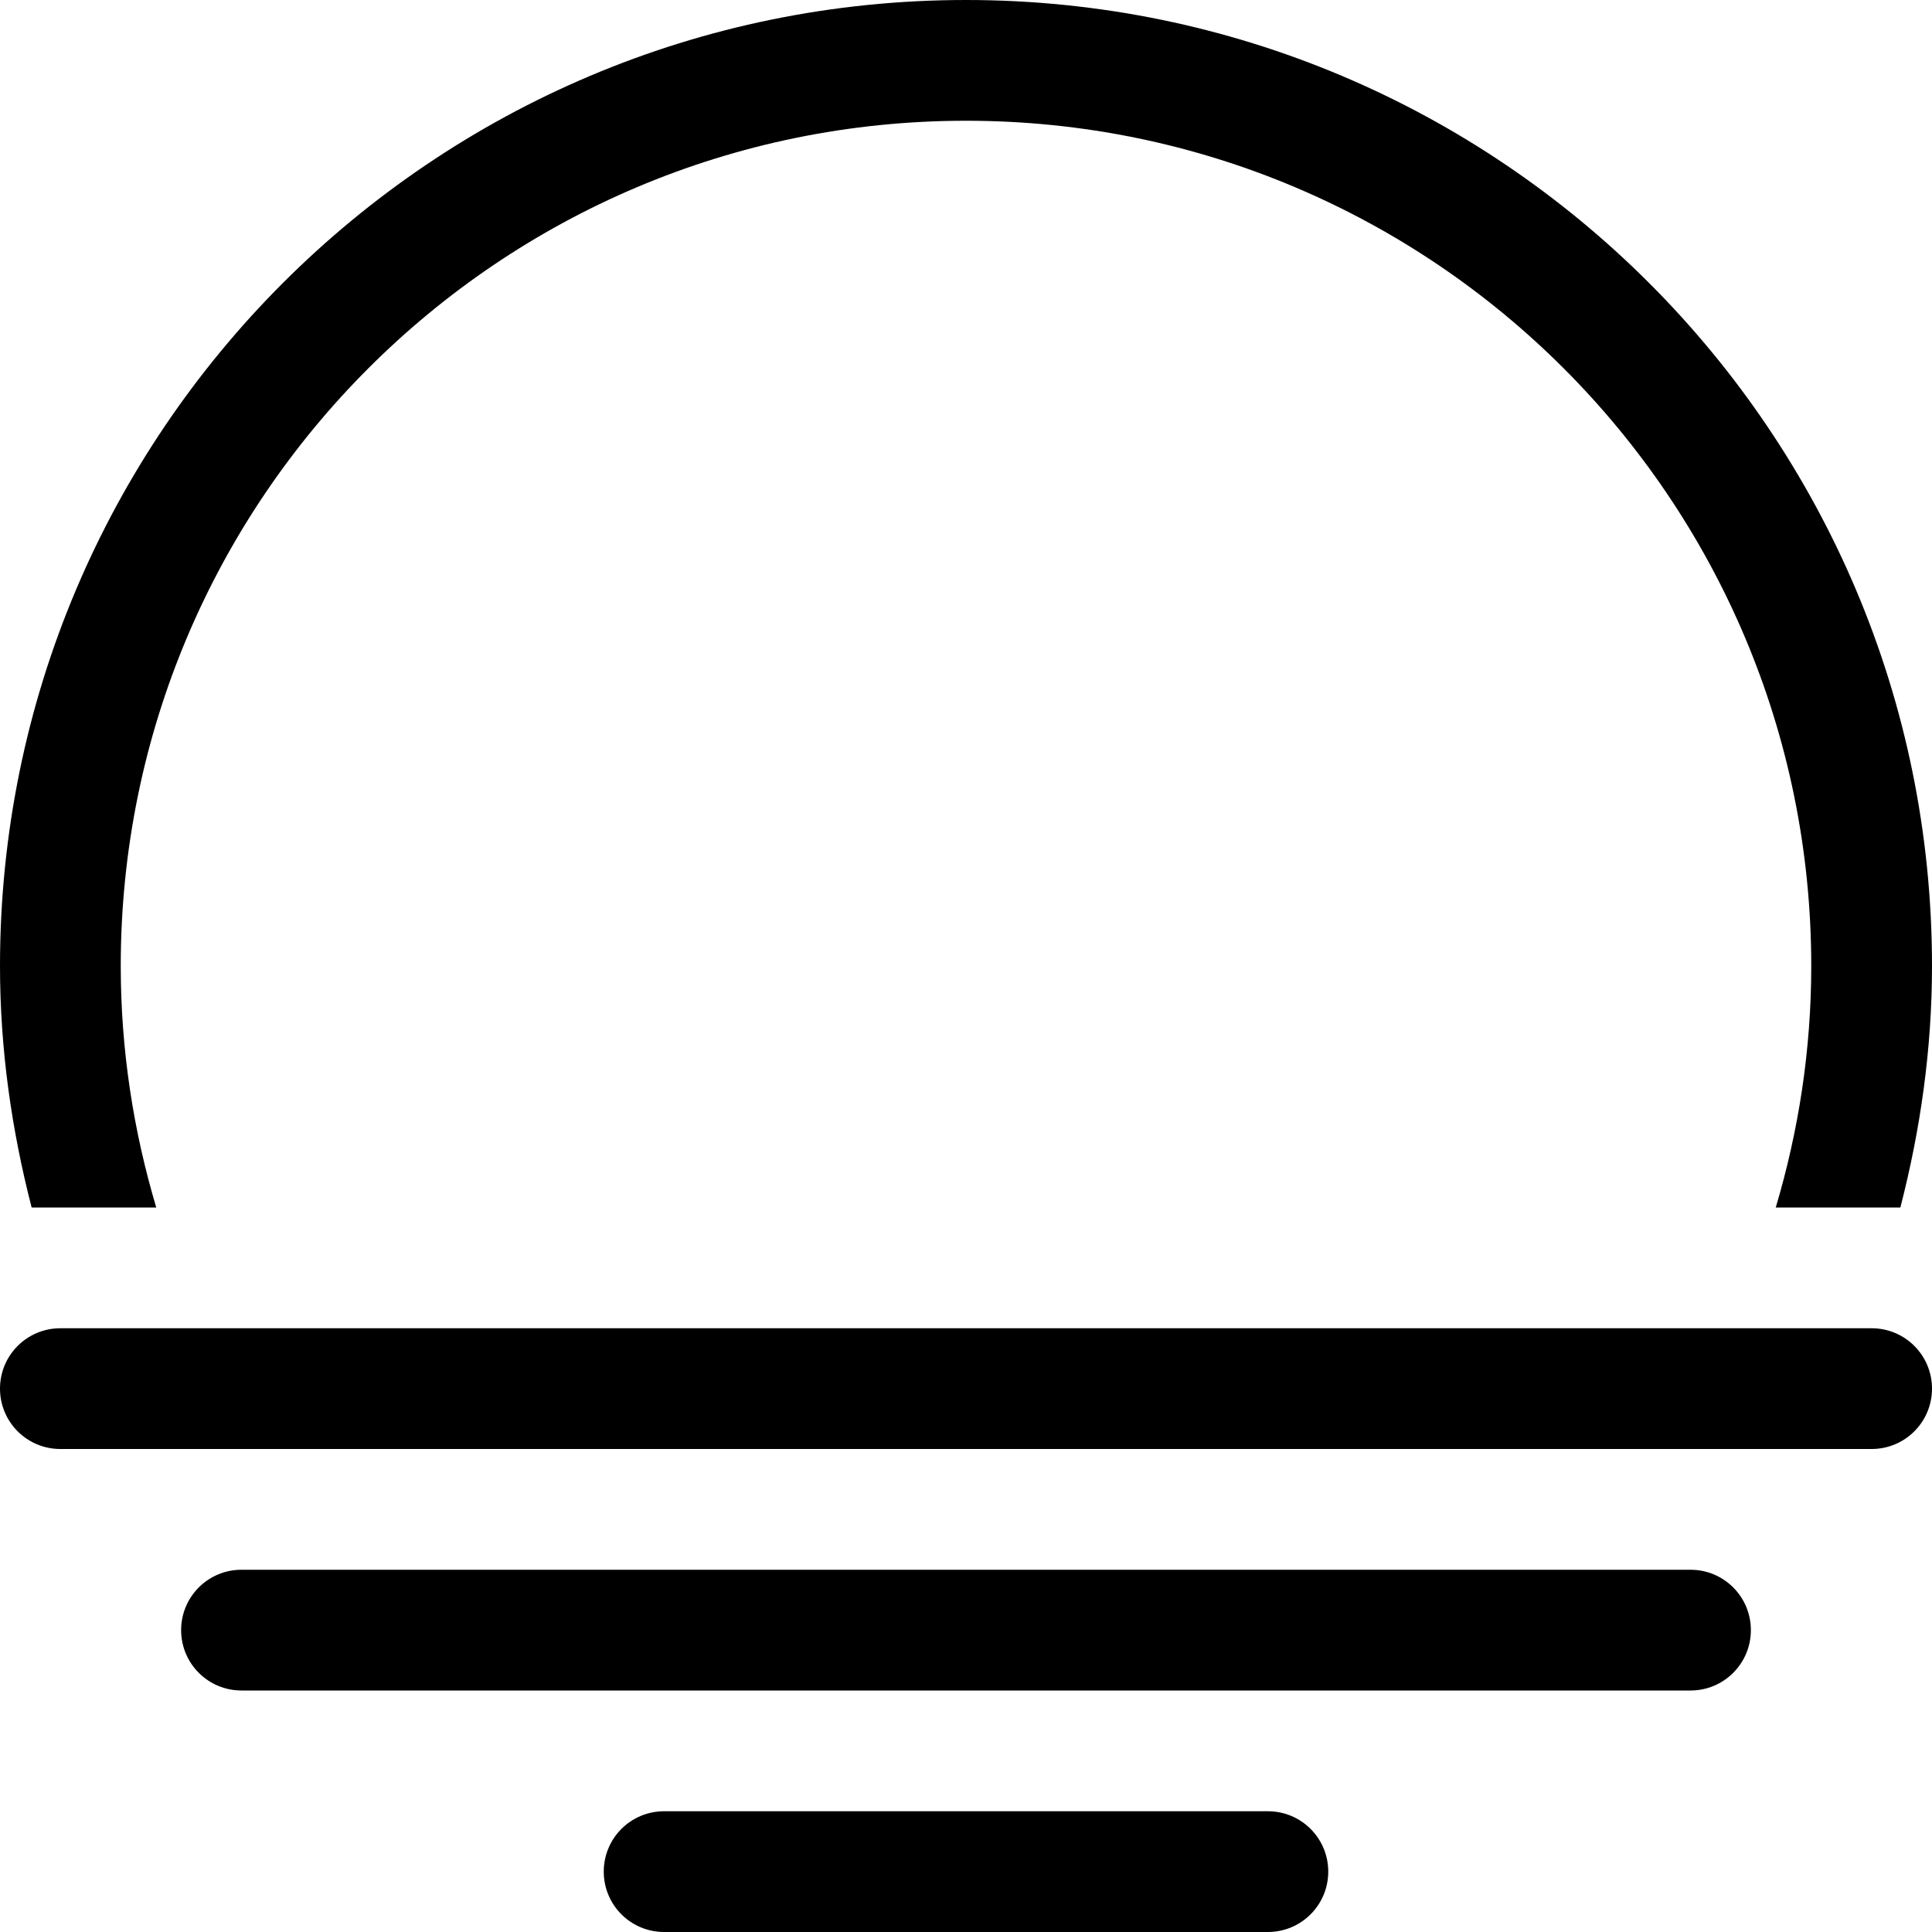
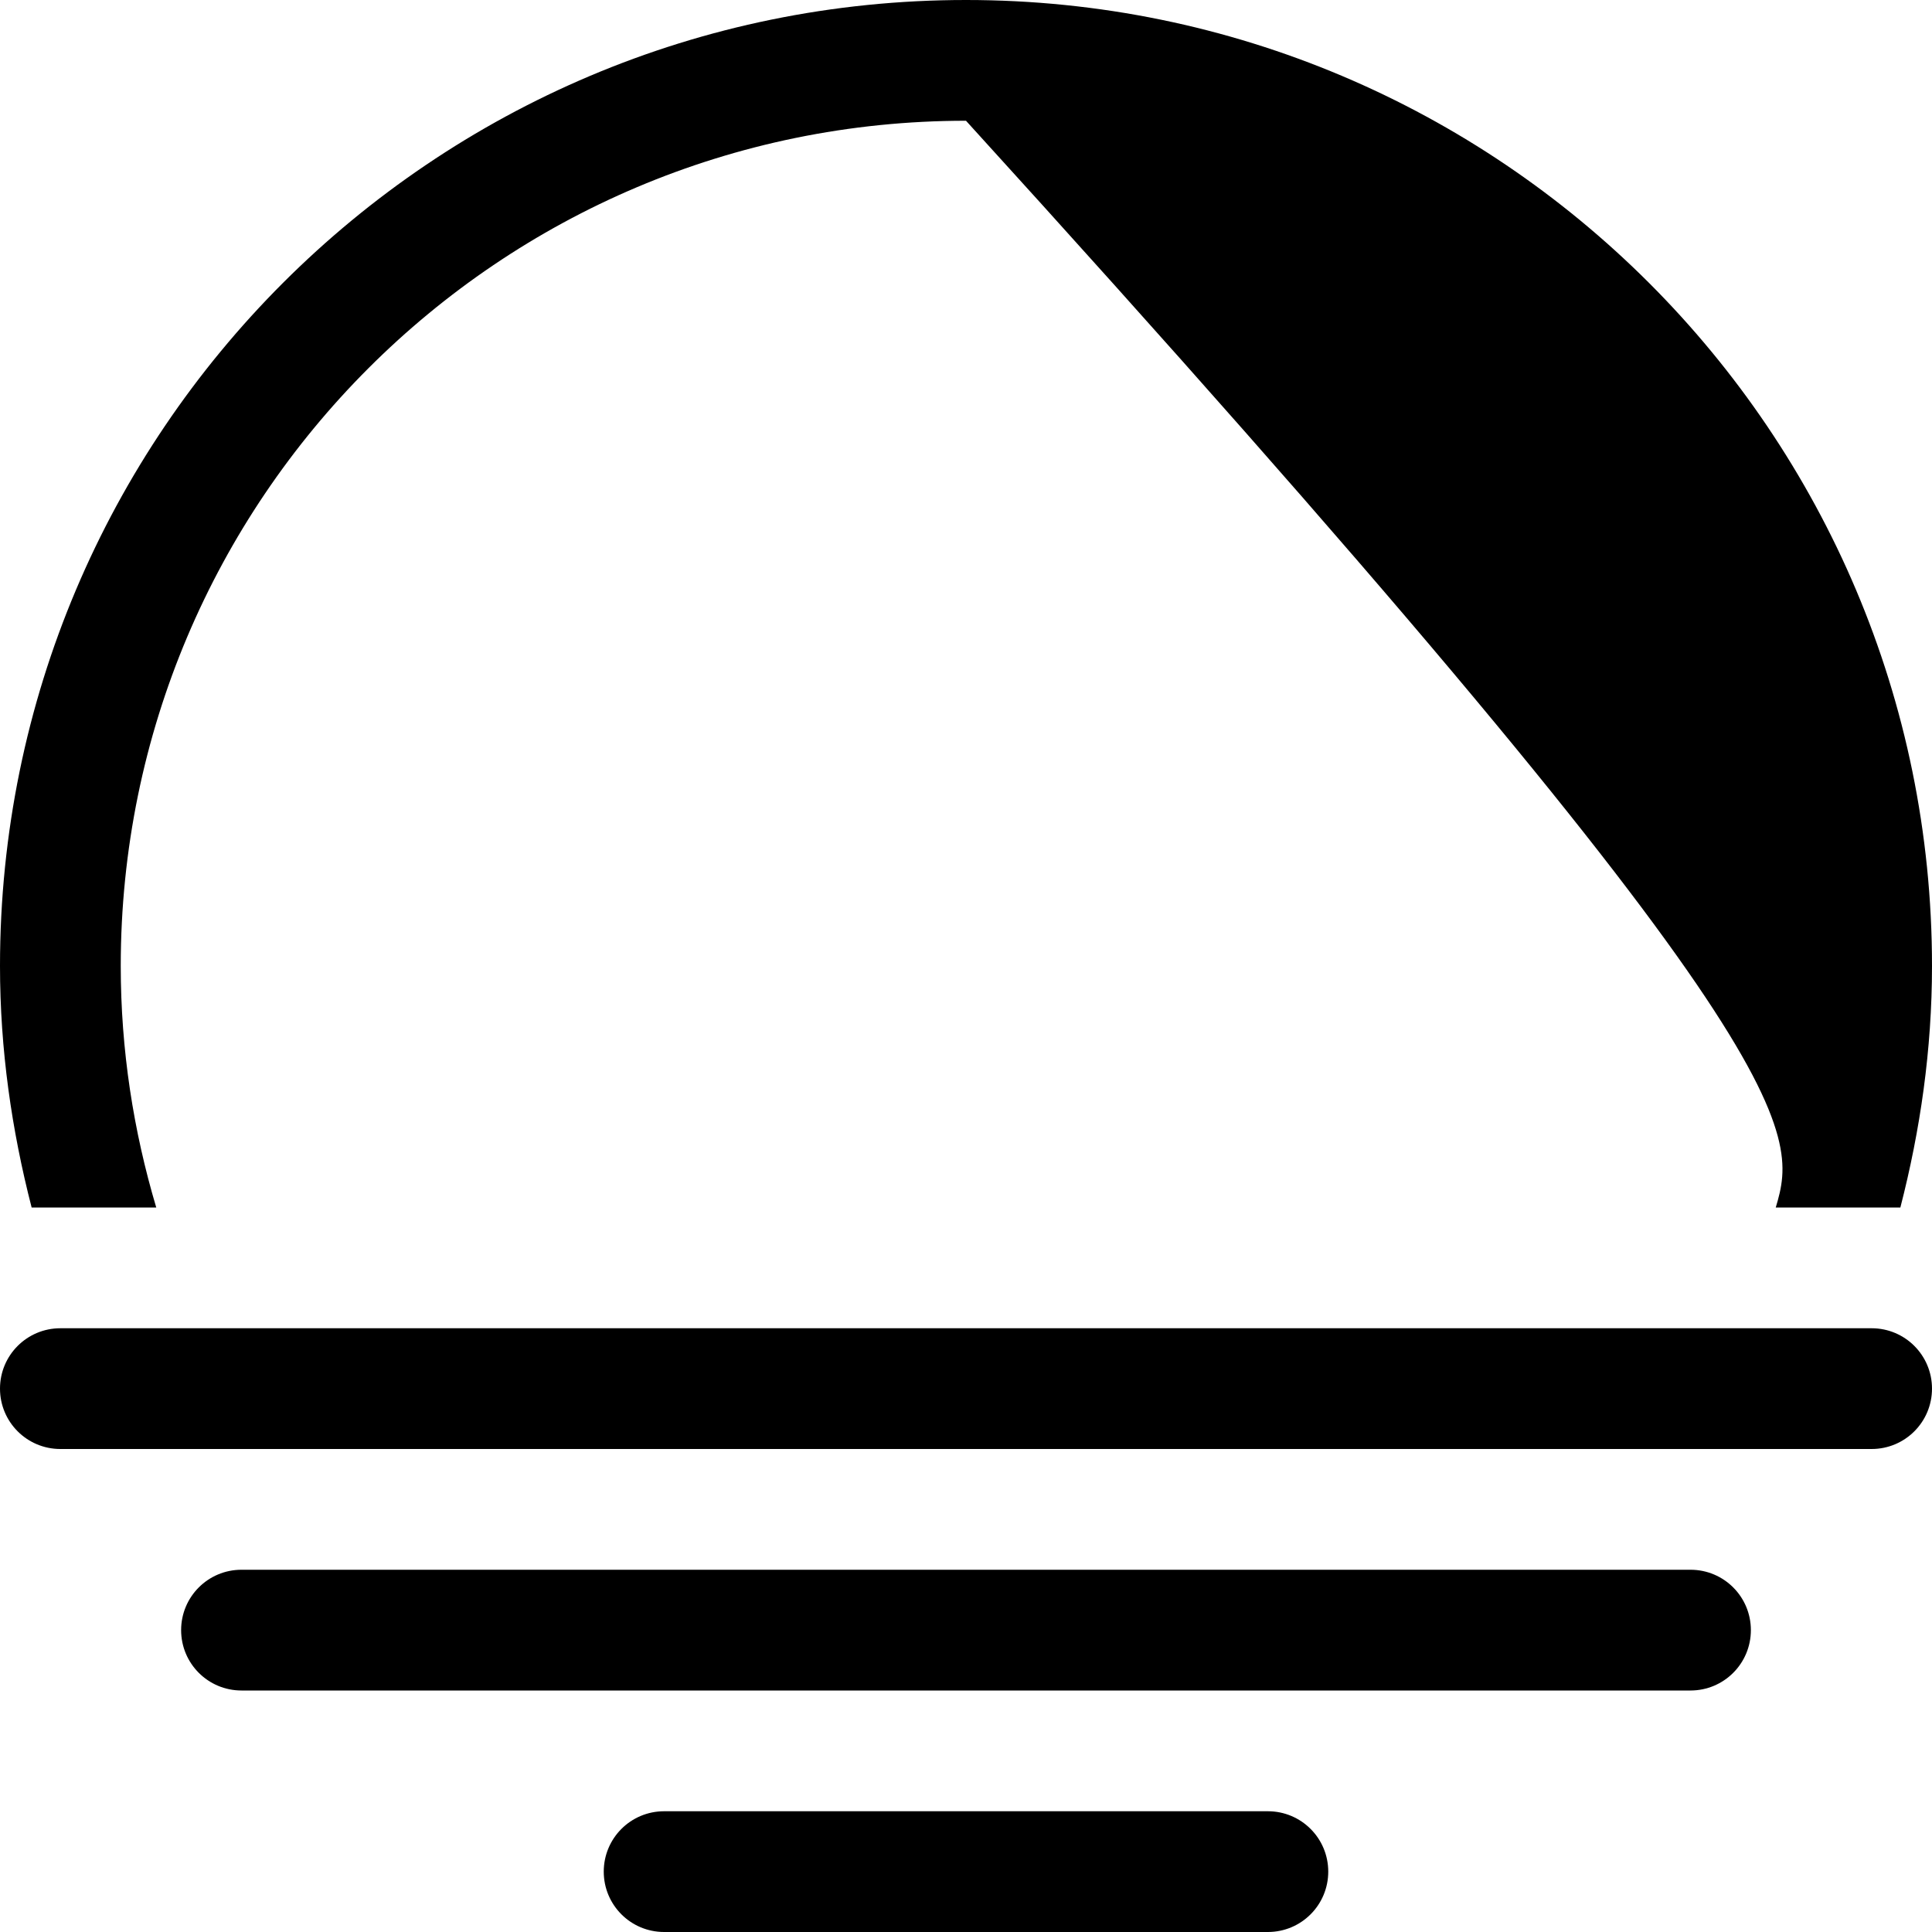
<svg xmlns="http://www.w3.org/2000/svg" xmlns:ns1="http://www.bohemiancoding.com/sketch/ns" width="800px" height="800px" viewBox="0 0 32 32" version="1.1">
  <title>sunset-2</title>
  <desc>Created with Sketch Beta.</desc>
  <defs>

</defs>
  <g id="Page-1" stroke="none" stroke-width="1" fill="none" fill-rule="evenodd" ns1:type="MSPage">
    <g id="Icon-Set" ns1:type="MSLayerGroup" transform="translate(-360, -827)" fill="#000000">
-       <path d="M388,853 L364,853 C363.447,853 363,853.447 363,854 C363,854.553 363.447,855 364,855 L388,855 C388.553,855 389,854.553 389,854 C389,853.447 388.553,853 388,853 L388,853 Z M391,849 L361,849 C360.447,849 360,849.447 360,850 C360,850.553 360.447,851 361,851 L391,851 C391.553,851 392,850.553 392,850 C392,849.447 391.553,849 391,849 L391,849 Z M381,857 L371,857 C370.447,857 370,857.447 370,858 C370,858.553 370.447,859 371,859 L375.996,859 L376,859 L376.004,859 L381,859 C381.553,859 382,858.553 382,858 C382,857.447 381.553,857 381,857 L381,857 Z M362.588,847 C362.21,845.731 362,844.391 362,843 C362,835.269 368.268,829 376,829 C383.732,829 390,835.269 390,843 C390,844.391 389.79,845.731 389.412,847 L391.476,847 C391.806,845.72 392,844.384 392,843 C392,834.164 384.837,827 376,827 C367.163,827 360,834.164 360,843 C360,844.384 360.194,845.72 360.524,847 L362.588,847 L362.588,847 Z" id="sunset-2" ns1:type="MSShapeGroup">
+       <path d="M388,853 L364,853 C363.447,853 363,853.447 363,854 C363,854.553 363.447,855 364,855 L388,855 C388.553,855 389,854.553 389,854 C389,853.447 388.553,853 388,853 L388,853 Z M391,849 L361,849 C360.447,849 360,849.447 360,850 C360,850.553 360.447,851 361,851 L391,851 C391.553,851 392,850.553 392,850 C392,849.447 391.553,849 391,849 L391,849 Z M381,857 L371,857 C370.447,857 370,857.447 370,858 C370,858.553 370.447,859 371,859 L375.996,859 L376,859 L376.004,859 L381,859 C381.553,859 382,858.553 382,858 C382,857.447 381.553,857 381,857 L381,857 Z M362.588,847 C362.21,845.731 362,844.391 362,843 C362,835.269 368.268,829 376,829 C390,844.391 389.79,845.731 389.412,847 L391.476,847 C391.806,845.72 392,844.384 392,843 C392,834.164 384.837,827 376,827 C367.163,827 360,834.164 360,843 C360,844.384 360.194,845.72 360.524,847 L362.588,847 L362.588,847 Z" id="sunset-2" ns1:type="MSShapeGroup">

</path>
    </g>
  </g>
</svg>